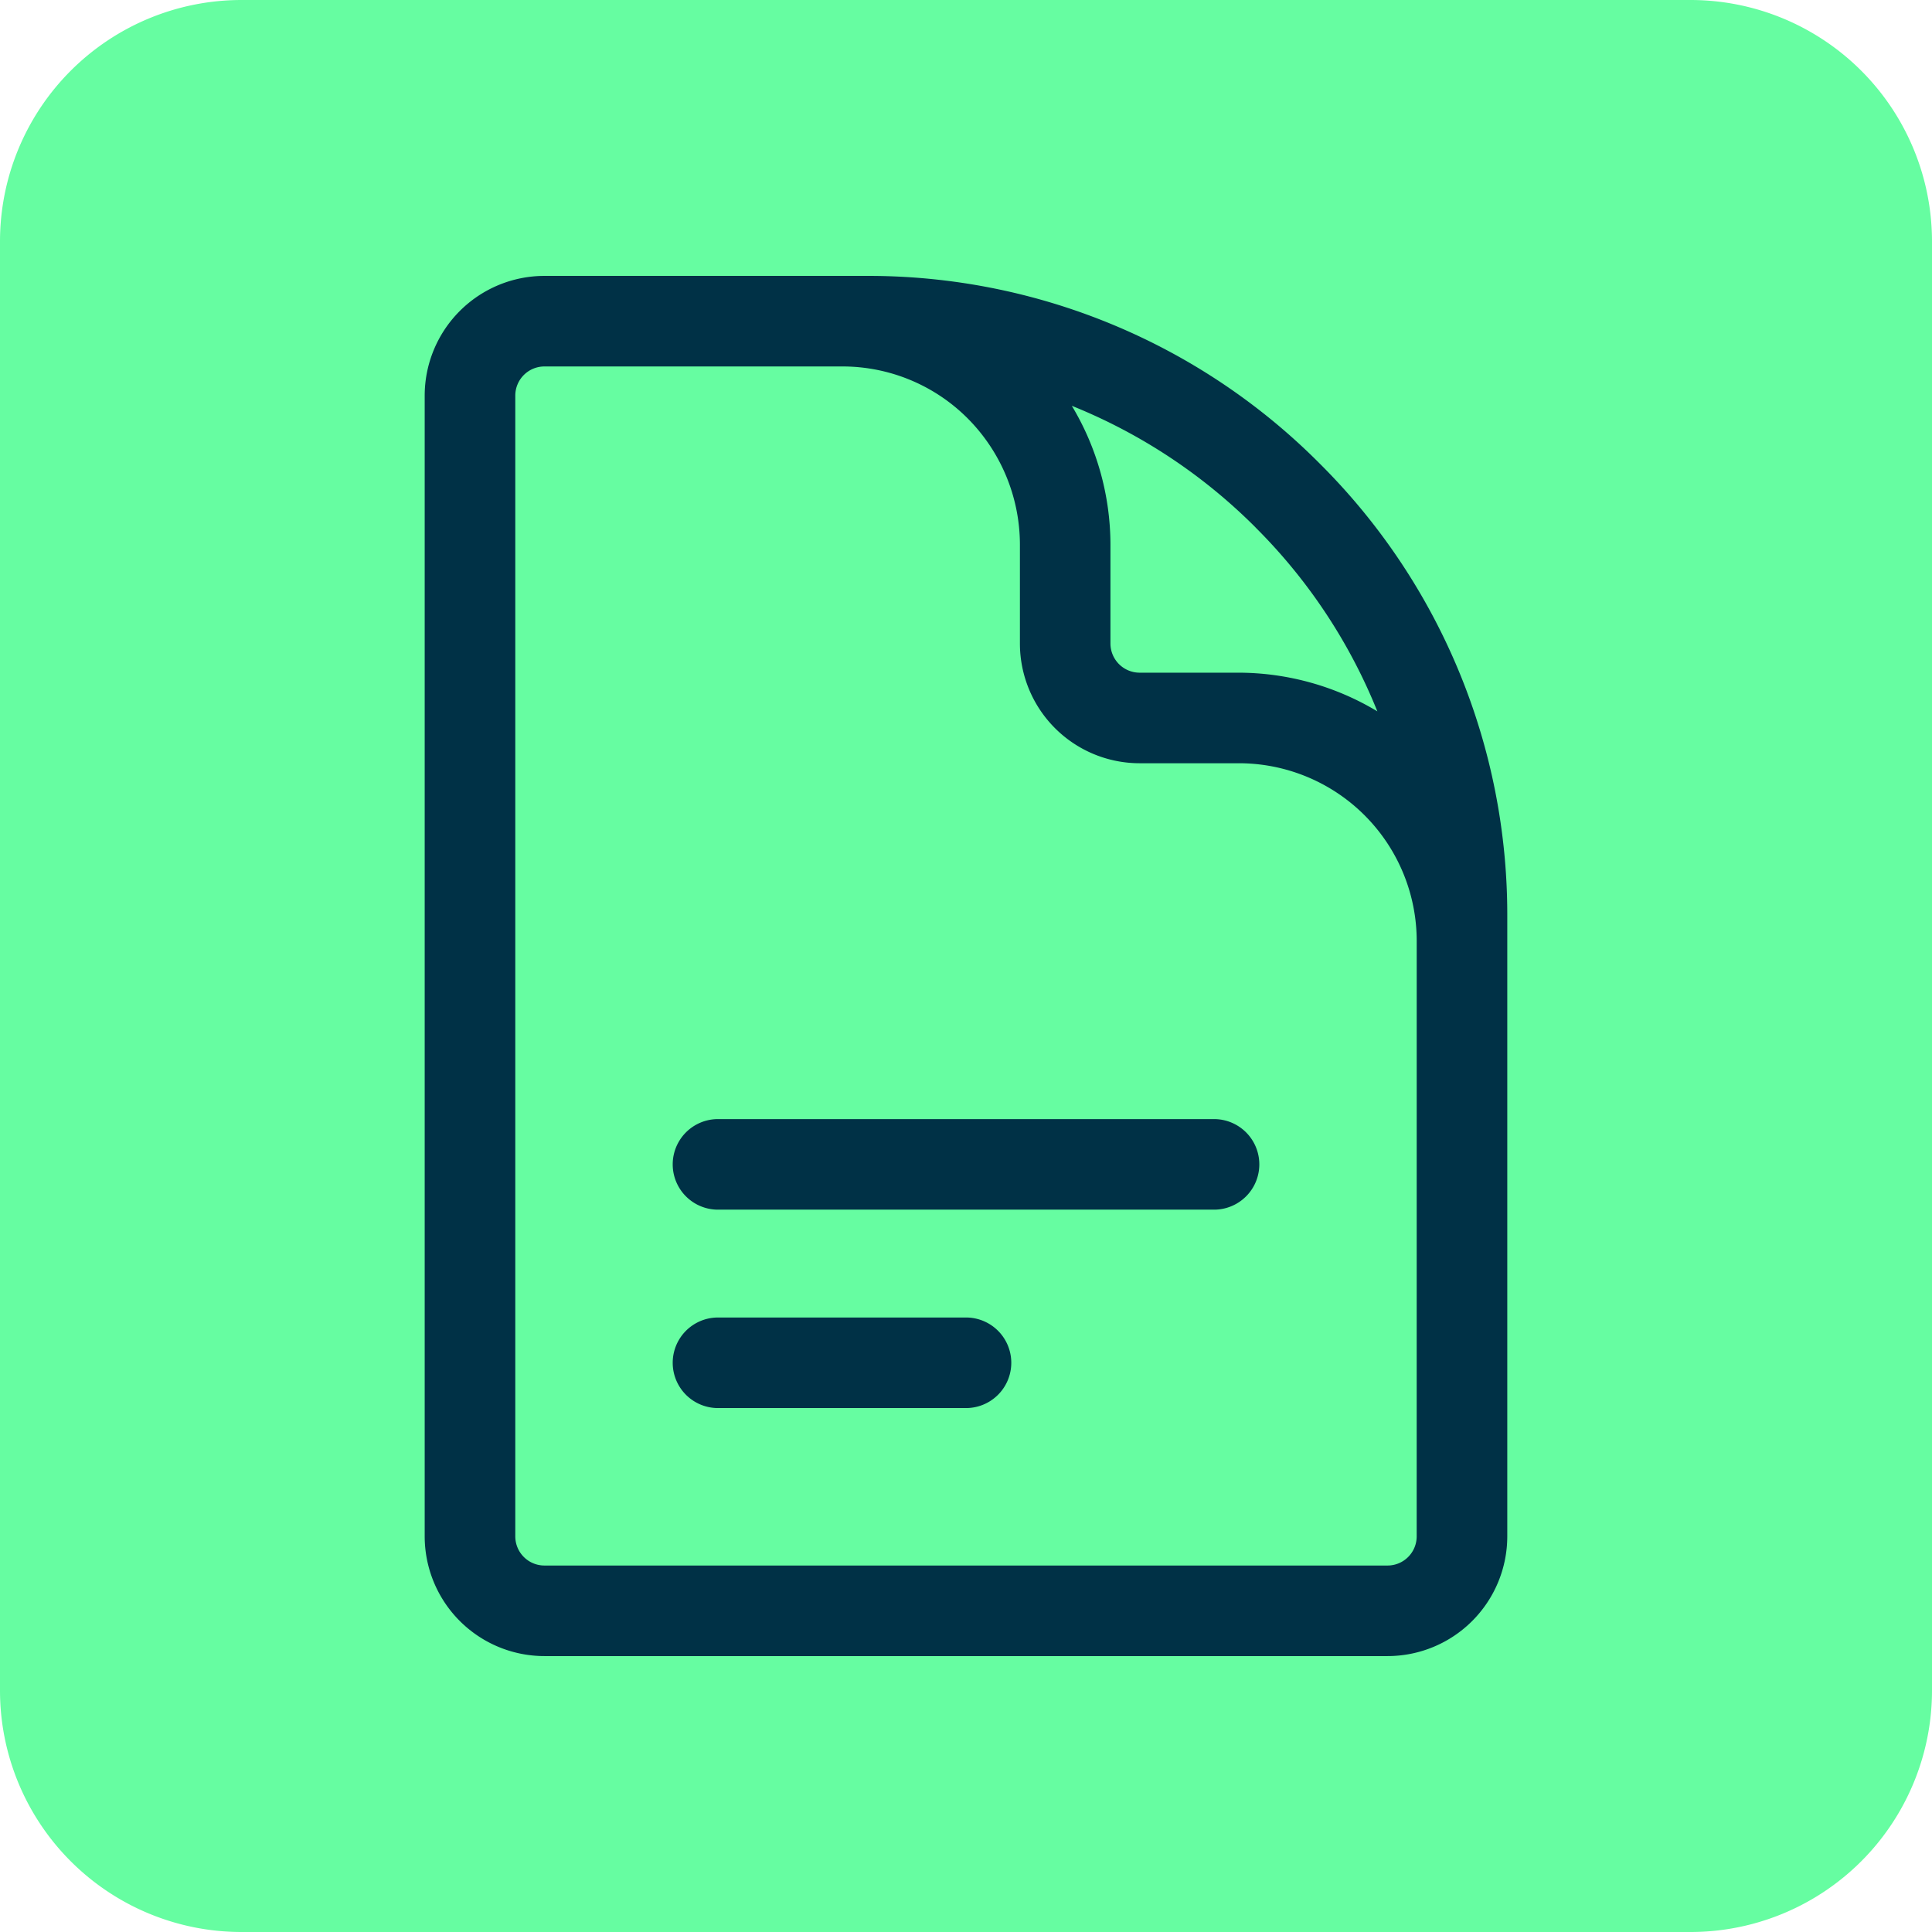
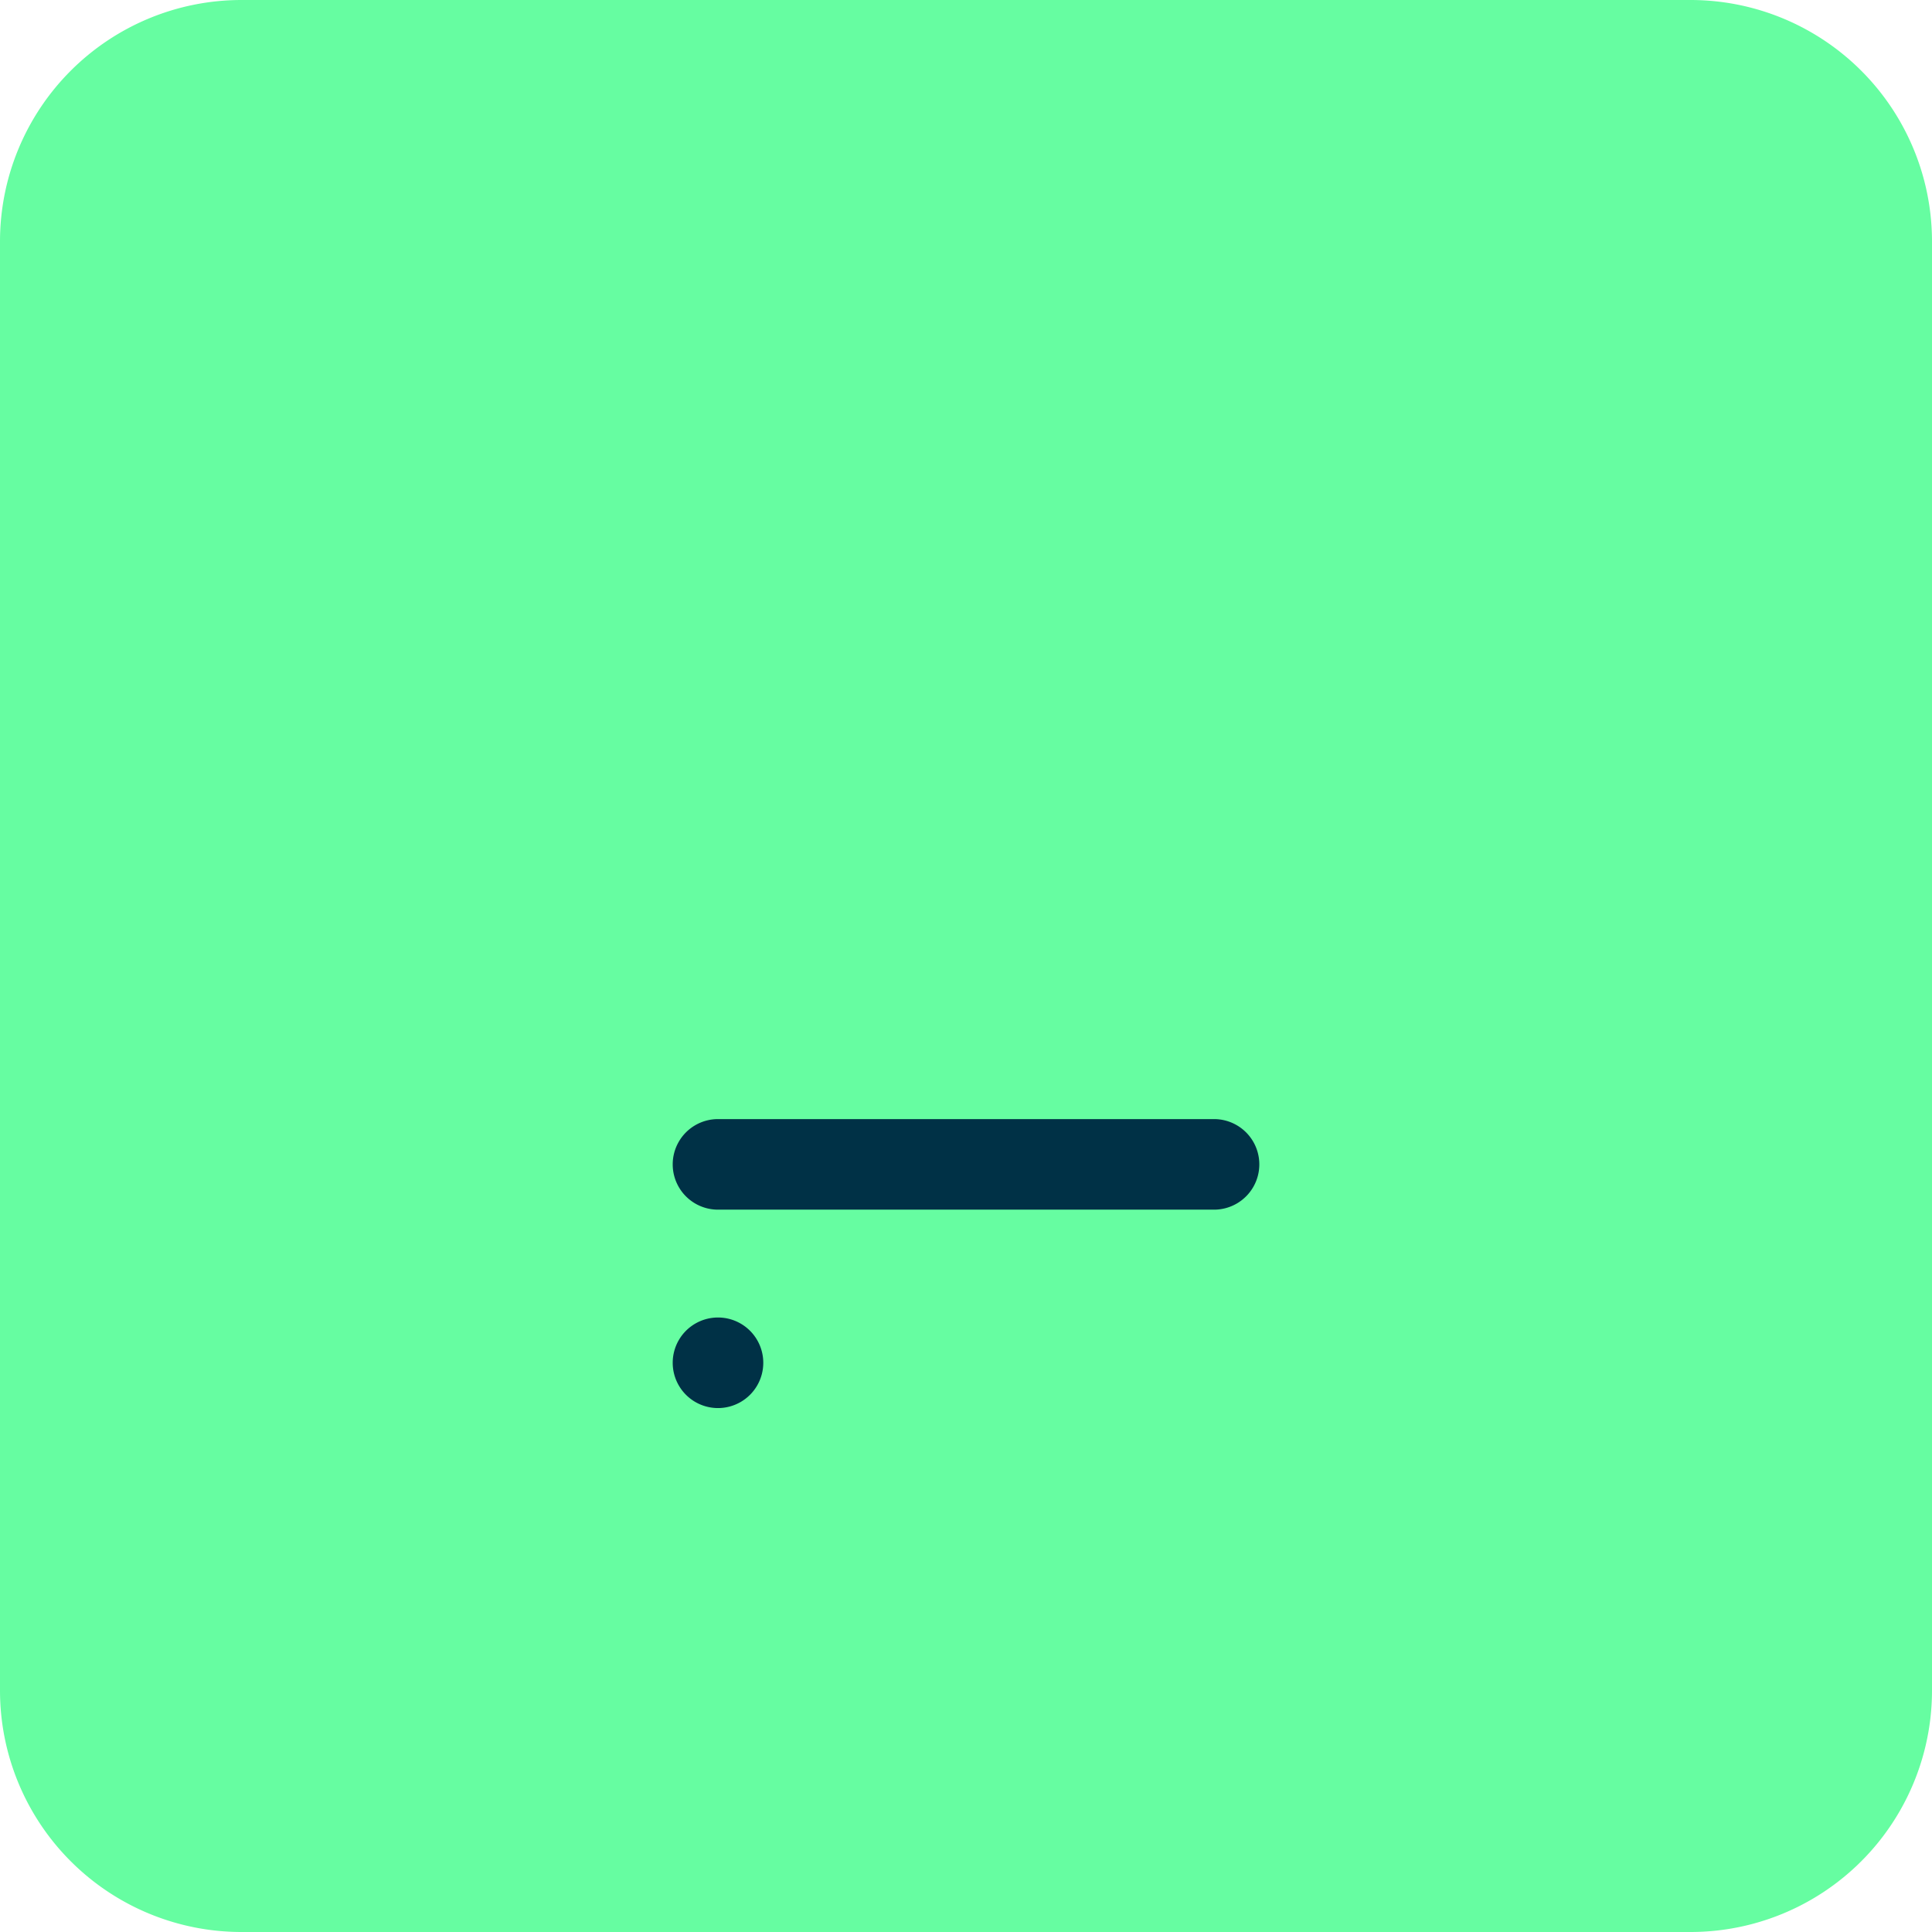
<svg xmlns="http://www.w3.org/2000/svg" width="128" height="128" viewBox="0 0 128 128">
  <g id="Groupe_59" data-name="Groupe 59" transform="translate(-131.167 -1502.549)">
    <path id="Rectangle_69" data-name="Rectangle 69" d="M16,0h96a16,16,0,0,1,16,16v96a16,16,0,0,1-16,16H16A16,16,0,0,1,0,112V16A16,16,0,0,1,16,0Z" transform="translate(131.167 1502.549)" fill="#66fda1" />
-     <path id="Tracé_181" data-name="Tracé 181" d="M218.6,1533.26a42.162,42.162,0,0,0-30.007-12.432h-21.36a7.938,7.938,0,0,0-7.929,7.929v75.582a7.939,7.939,0,0,0,7.929,7.93H223.1a7.938,7.938,0,0,0,7.928-7.93v-41.077A42.149,42.149,0,0,0,218.6,1533.26Zm-4.243,4.242a36.34,36.34,0,0,1,8.063,12.176,17.9,17.9,0,0,0-9.181-2.562h-6.573a1.936,1.936,0,0,1-1.929-1.928v-6.573a17.918,17.918,0,0,0-2.559-9.18A36.392,36.392,0,0,1,214.359,1537.5Zm10.669,66.837a1.931,1.931,0,0,1-1.928,1.93H167.235a1.932,1.932,0,0,1-1.929-1.93v-75.582a1.931,1.931,0,0,1,1.929-1.929h19.717a11.717,11.717,0,0,1,8.336,3.451,11.876,11.876,0,0,1,3.451,8.336v6.573a7.936,7.936,0,0,0,7.929,7.928h6.573a11.784,11.784,0,0,1,11.787,11.789Z" fill="#003146" />
-     <path id="Tracé_182" data-name="Tracé 182" d="M195.167,1589.837H178.736a3,3,0,0,0,0,6h16.431a3,3,0,0,0,0-6Z" fill="#003146" />
+     <path id="Tracé_182" data-name="Tracé 182" d="M195.167,1589.837H178.736a3,3,0,0,0,0,6a3,3,0,0,0,0-6Z" fill="#003146" />
    <path id="Tracé_183" data-name="Tracé 183" d="M211.6,1576.692H178.736a3,3,0,0,0,0,6H211.6a3,3,0,1,0,0-6Z" fill="#003146" />
  </g>
</svg>